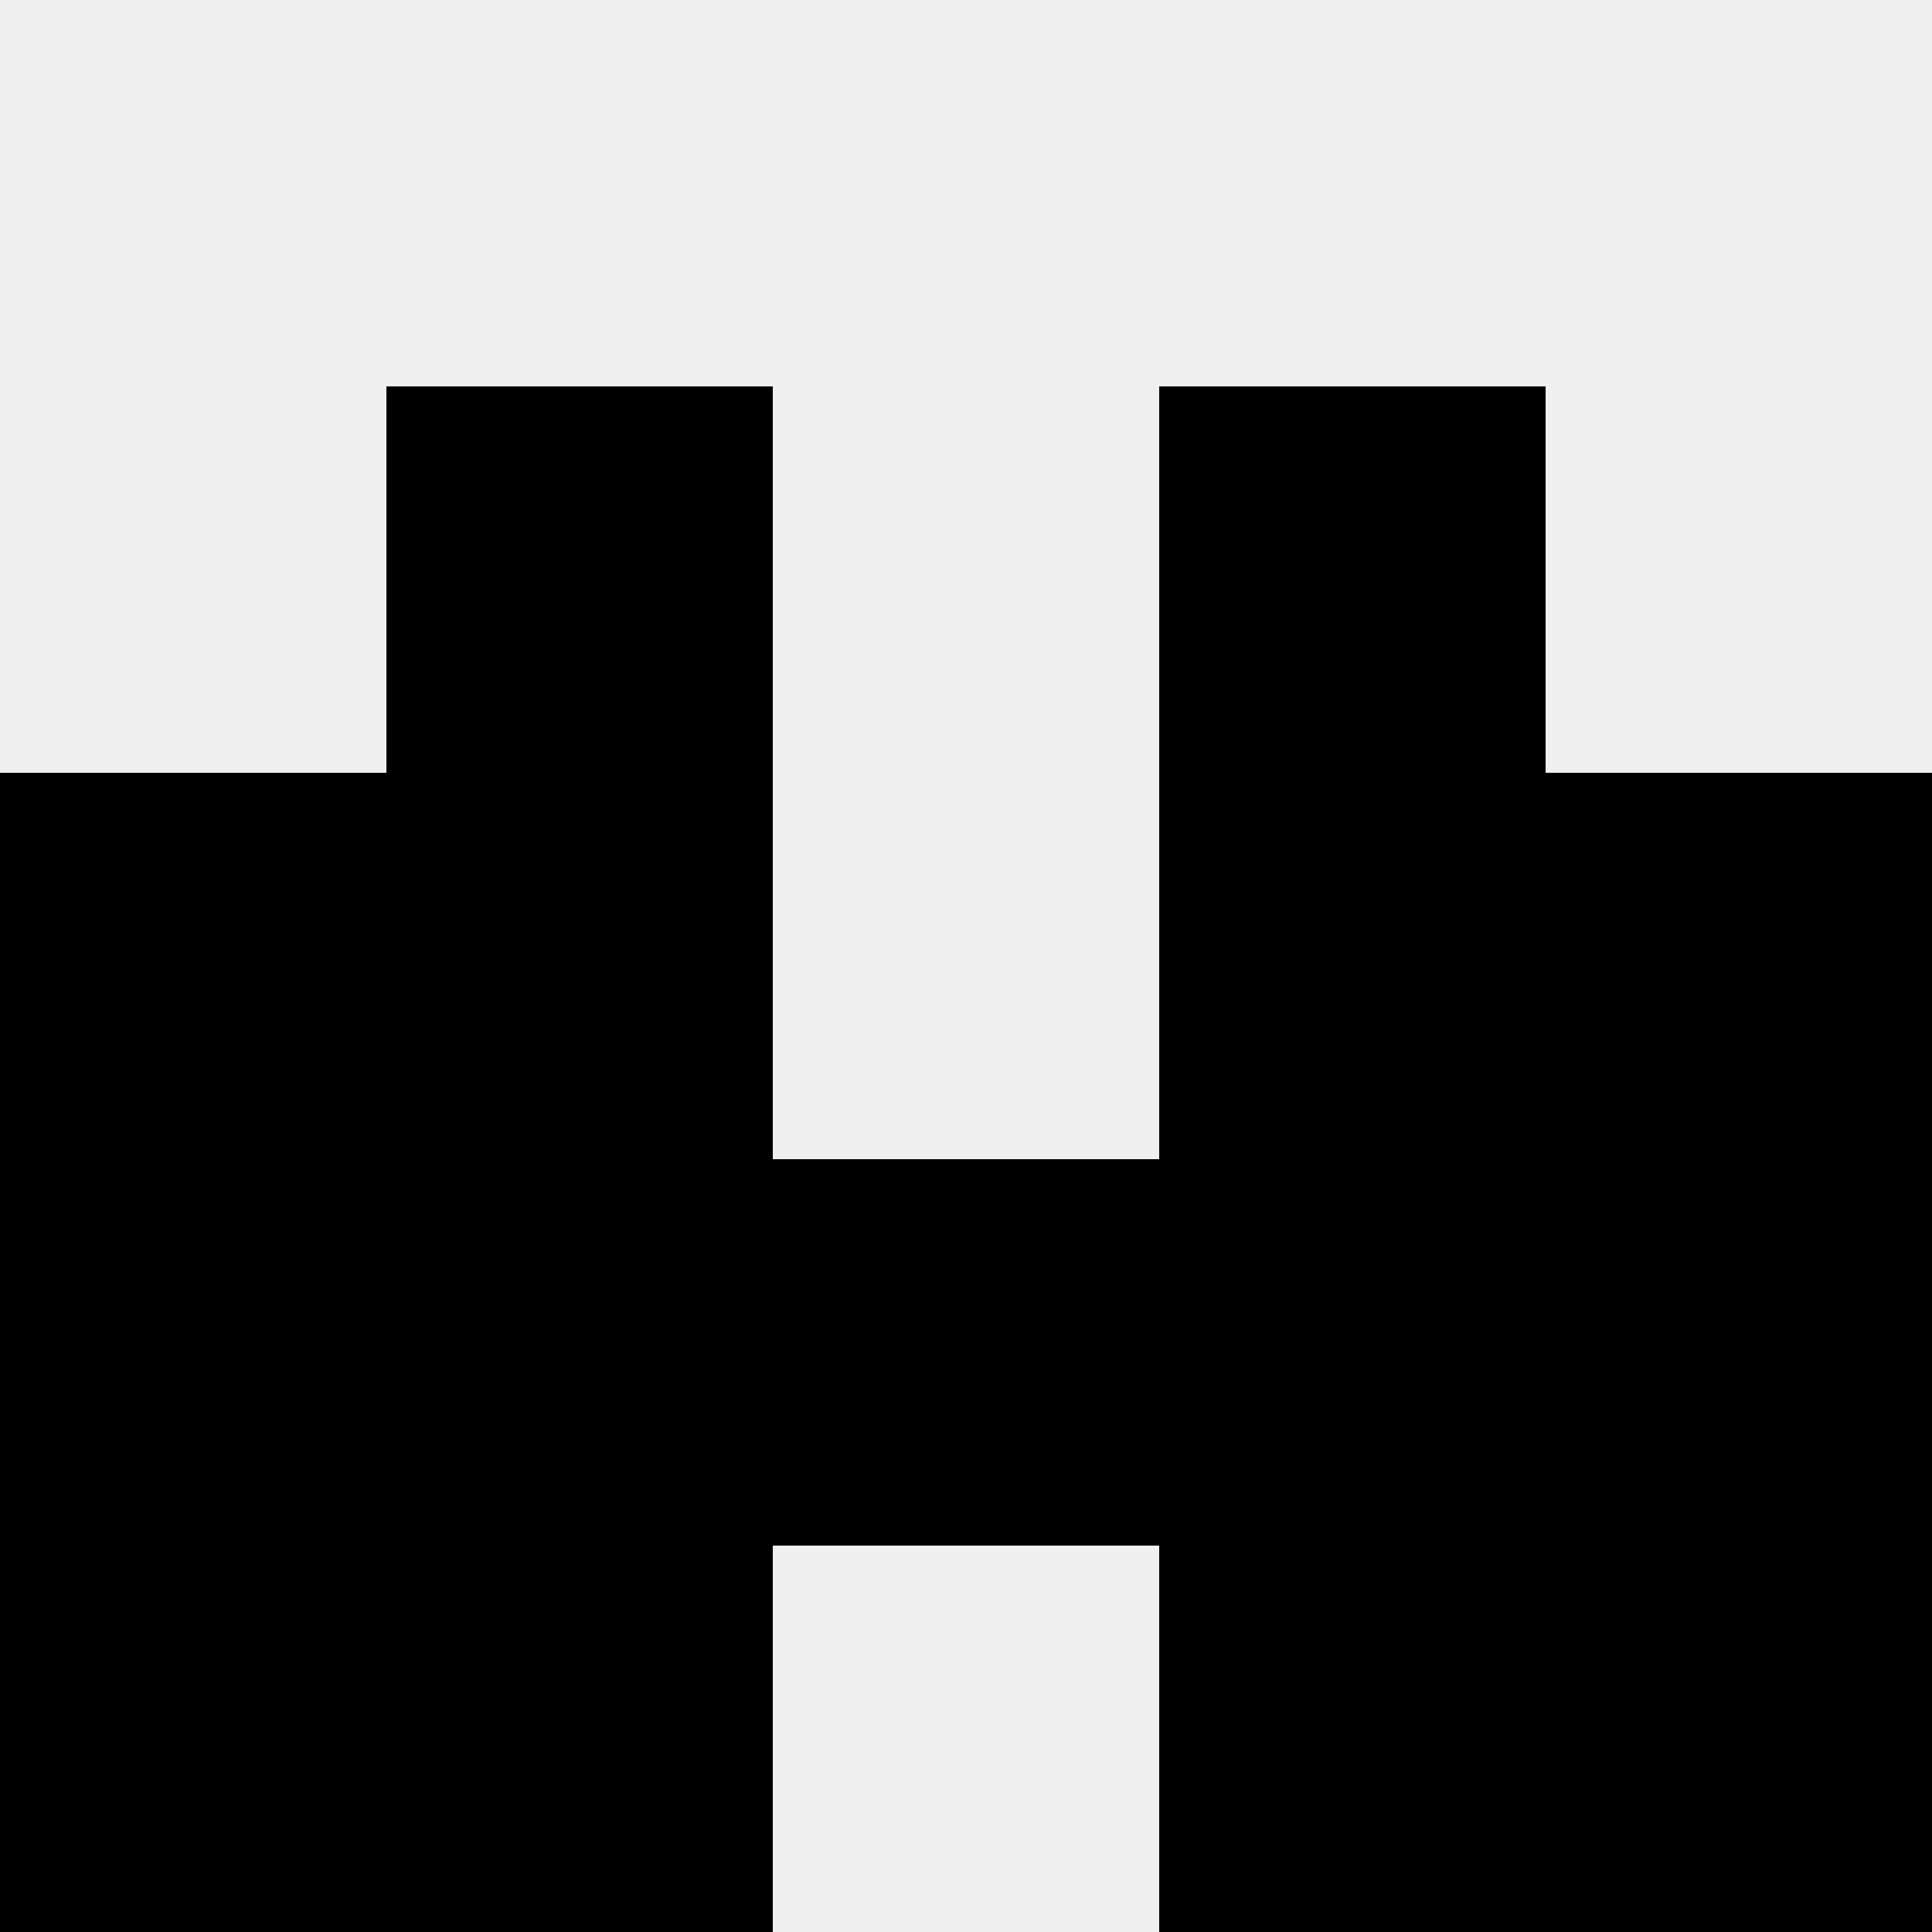
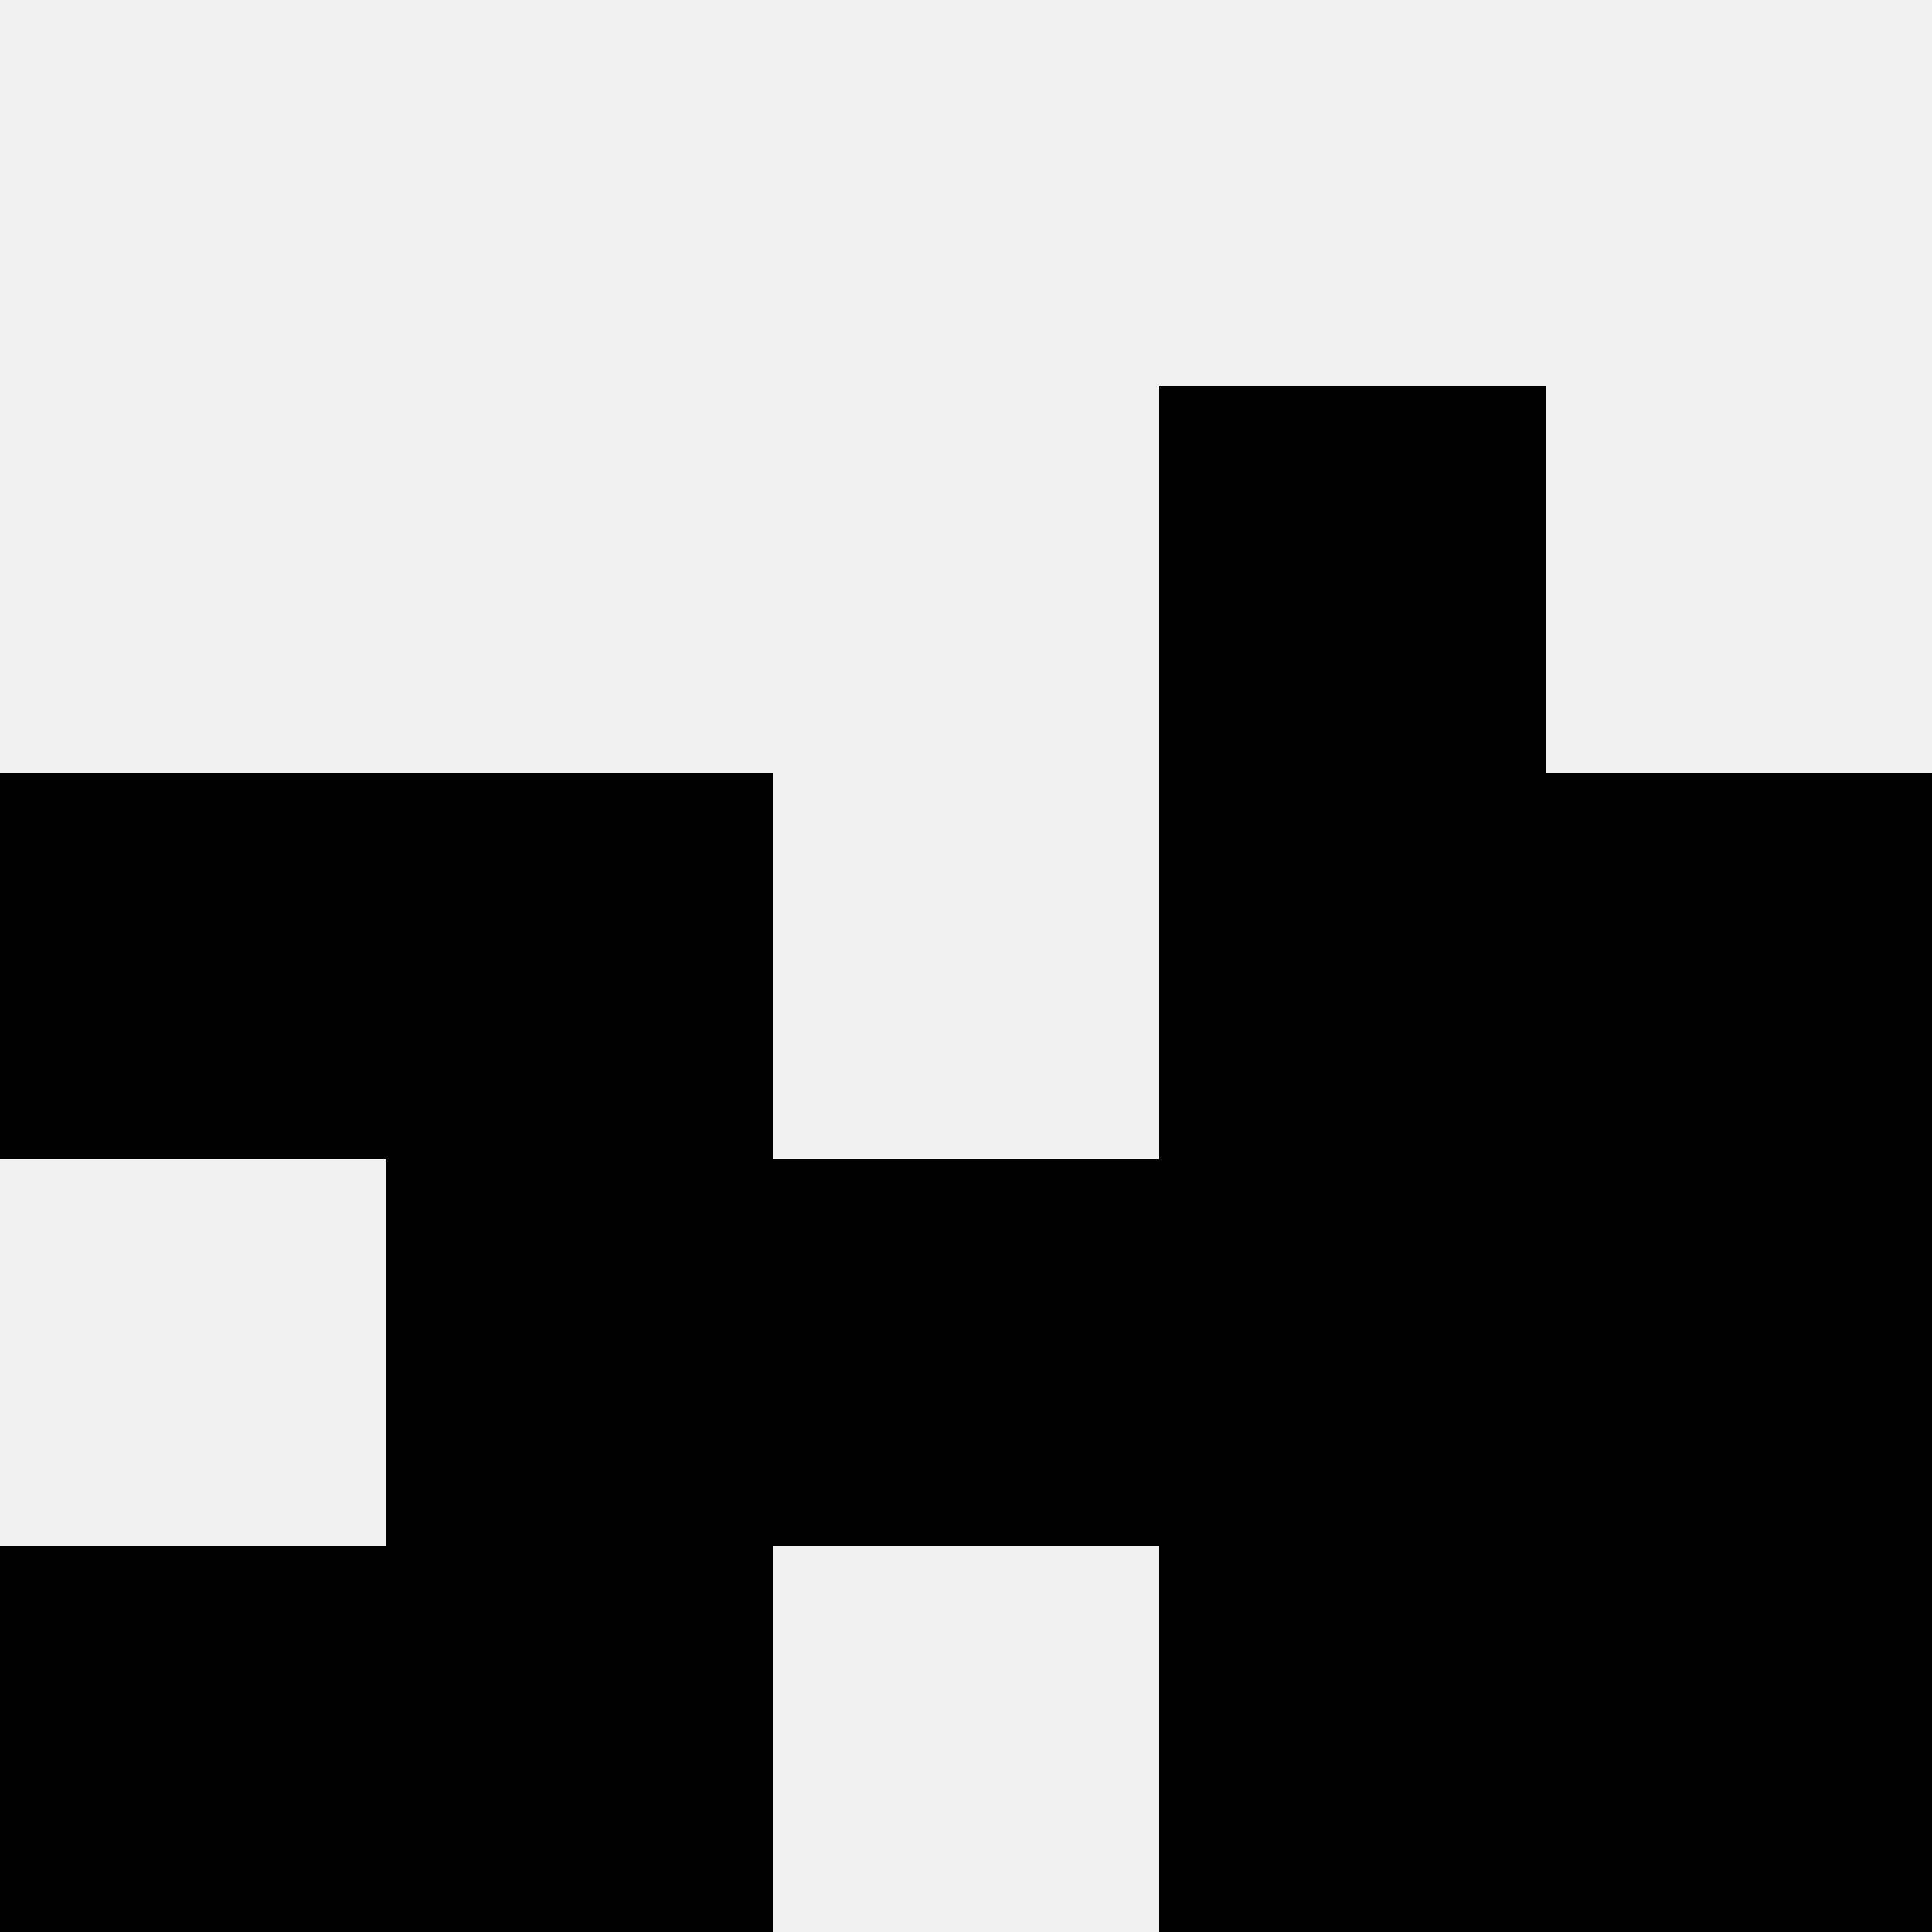
<svg xmlns="http://www.w3.org/2000/svg" width="80" height="80">
  <rect width="100%" height="100%" fill="#f0f0f0" />
-   <rect x="16" y="16" width="16" height="16" fill="hsl(75, 70%, 50%)" />
  <rect x="48" y="16" width="16" height="16" fill="hsl(75, 70%, 50%)" />
  <rect x="0" y="32" width="16" height="16" fill="hsl(75, 70%, 50%)" />
  <rect x="64" y="32" width="16" height="16" fill="hsl(75, 70%, 50%)" />
  <rect x="16" y="32" width="16" height="16" fill="hsl(75, 70%, 50%)" />
  <rect x="48" y="32" width="16" height="16" fill="hsl(75, 70%, 50%)" />
-   <rect x="0" y="48" width="16" height="16" fill="hsl(75, 70%, 50%)" />
  <rect x="64" y="48" width="16" height="16" fill="hsl(75, 70%, 50%)" />
  <rect x="16" y="48" width="16" height="16" fill="hsl(75, 70%, 50%)" />
  <rect x="48" y="48" width="16" height="16" fill="hsl(75, 70%, 50%)" />
  <rect x="32" y="48" width="16" height="16" fill="hsl(75, 70%, 50%)" />
  <rect x="32" y="48" width="16" height="16" fill="hsl(75, 70%, 50%)" />
  <rect x="0" y="64" width="16" height="16" fill="hsl(75, 70%, 50%)" />
  <rect x="64" y="64" width="16" height="16" fill="hsl(75, 70%, 50%)" />
  <rect x="16" y="64" width="16" height="16" fill="hsl(75, 70%, 50%)" />
  <rect x="48" y="64" width="16" height="16" fill="hsl(75, 70%, 50%)" />
</svg>